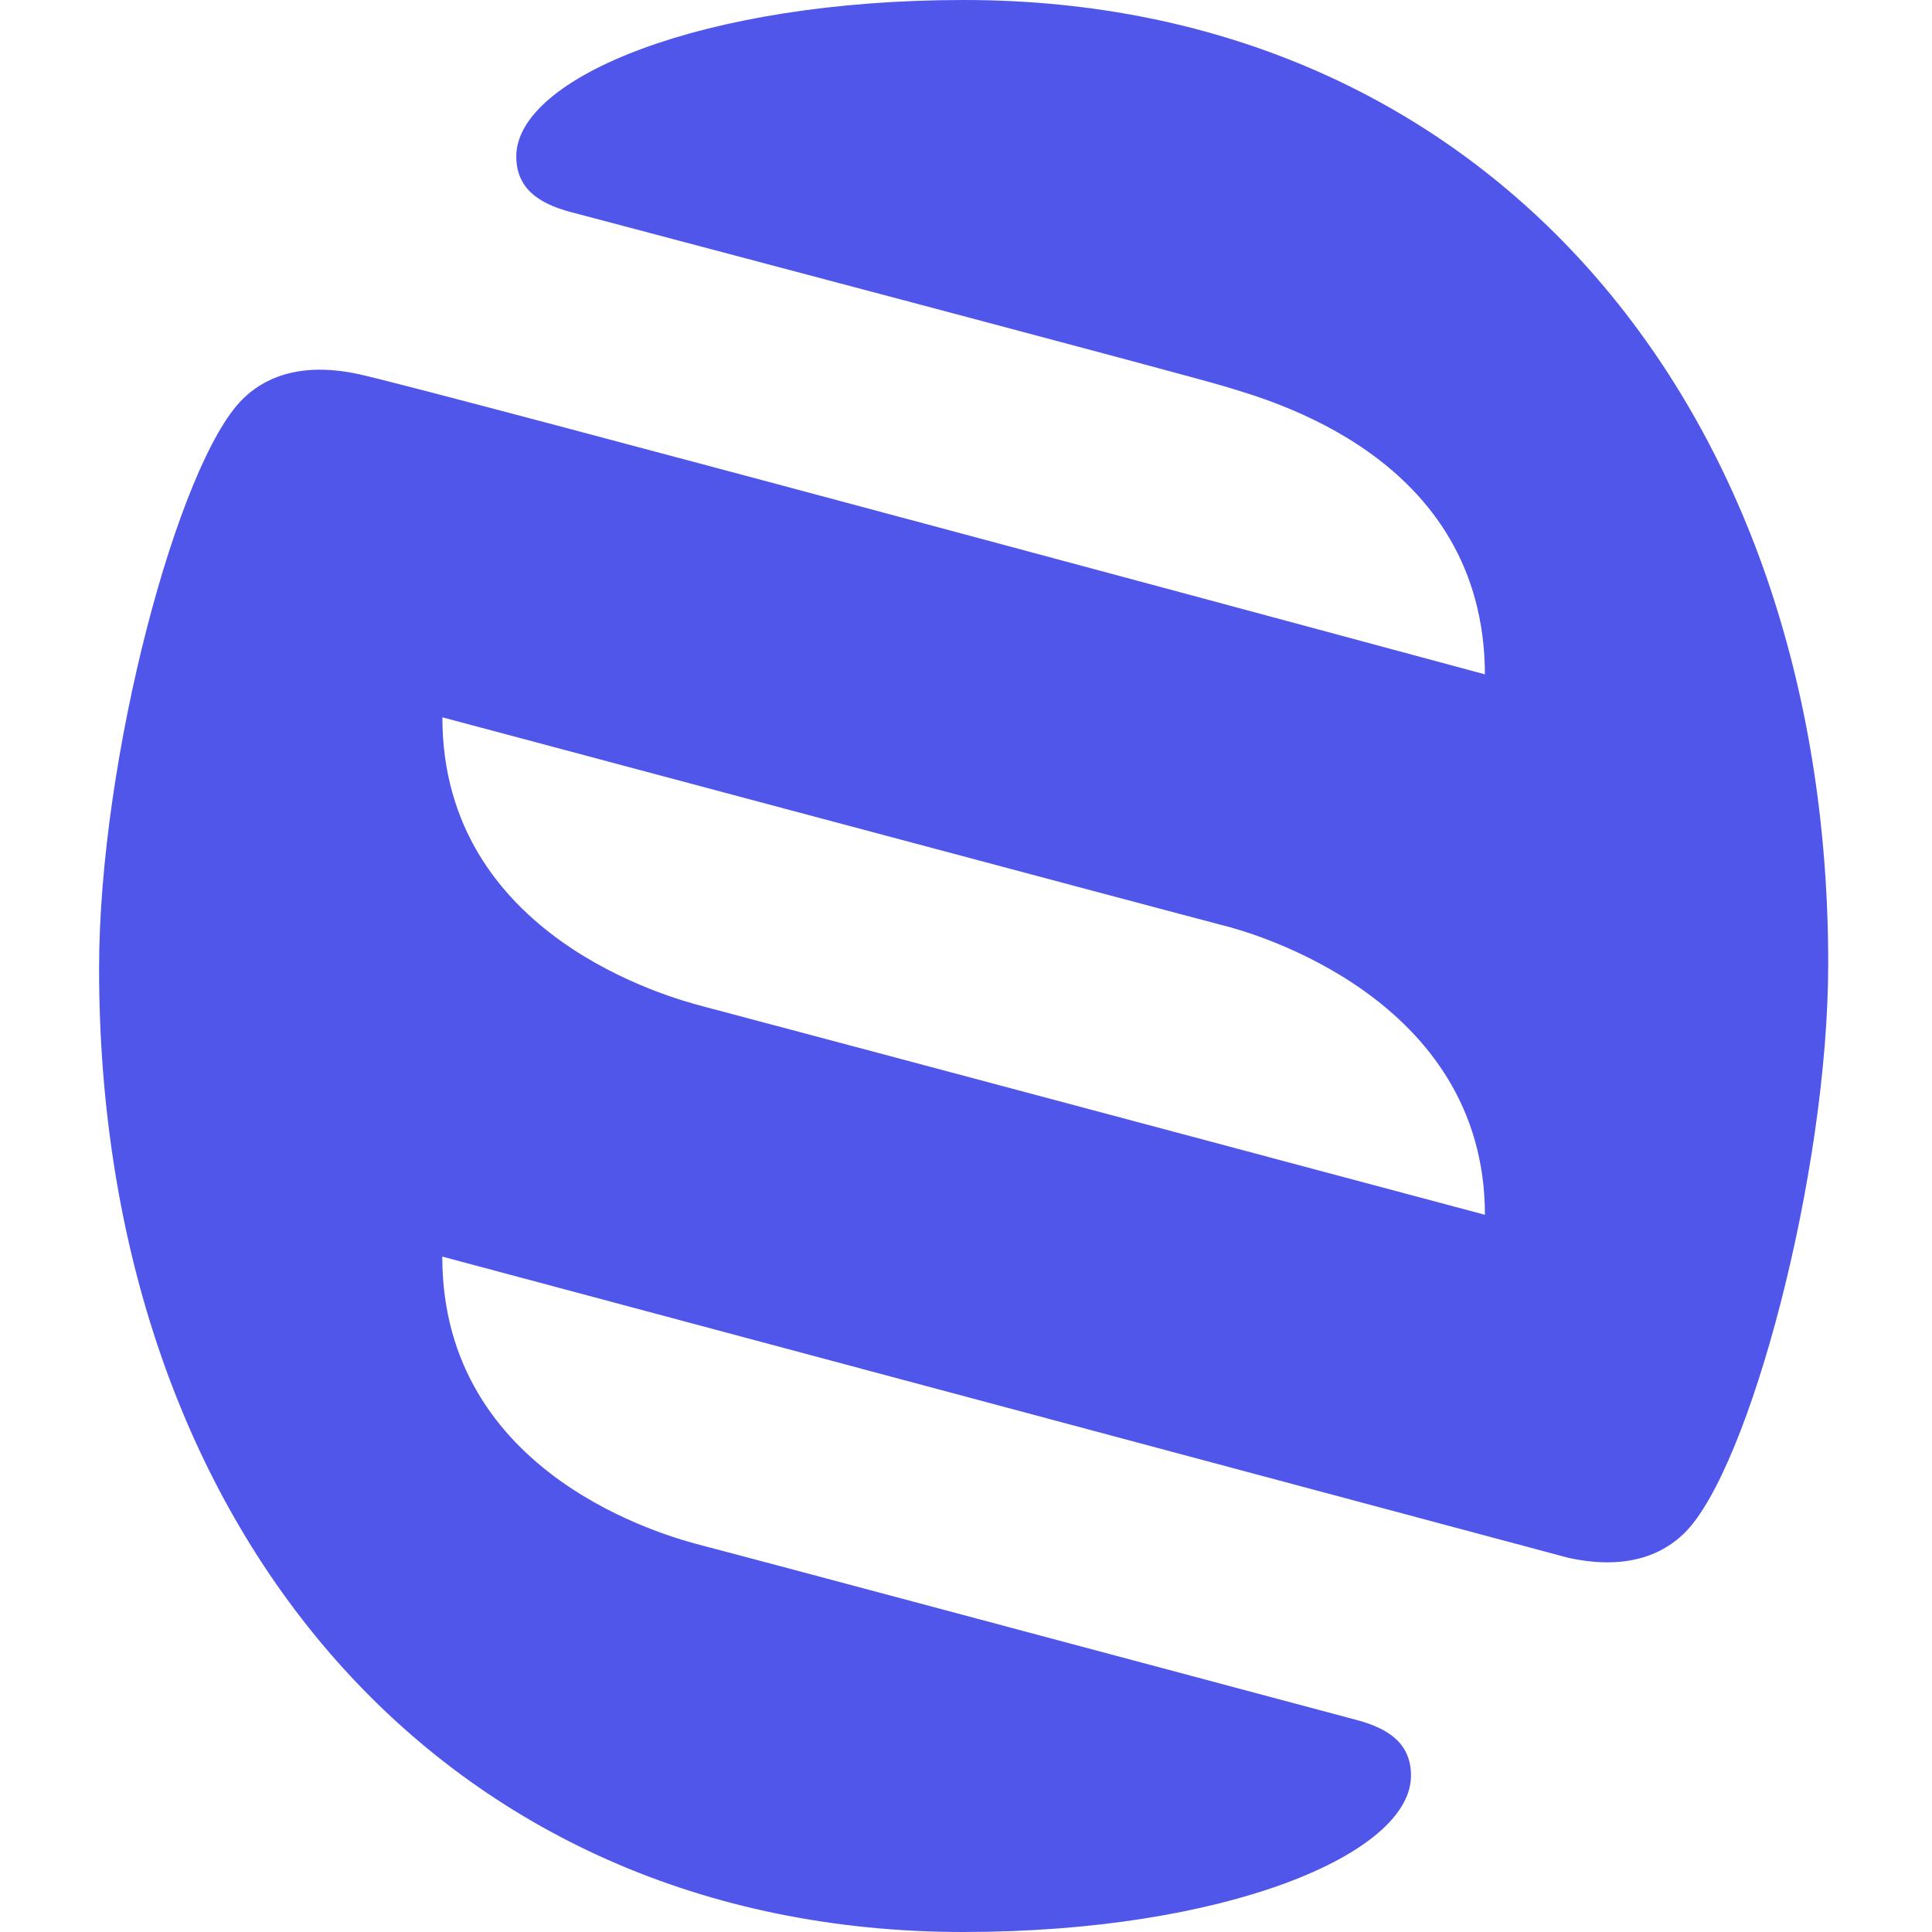
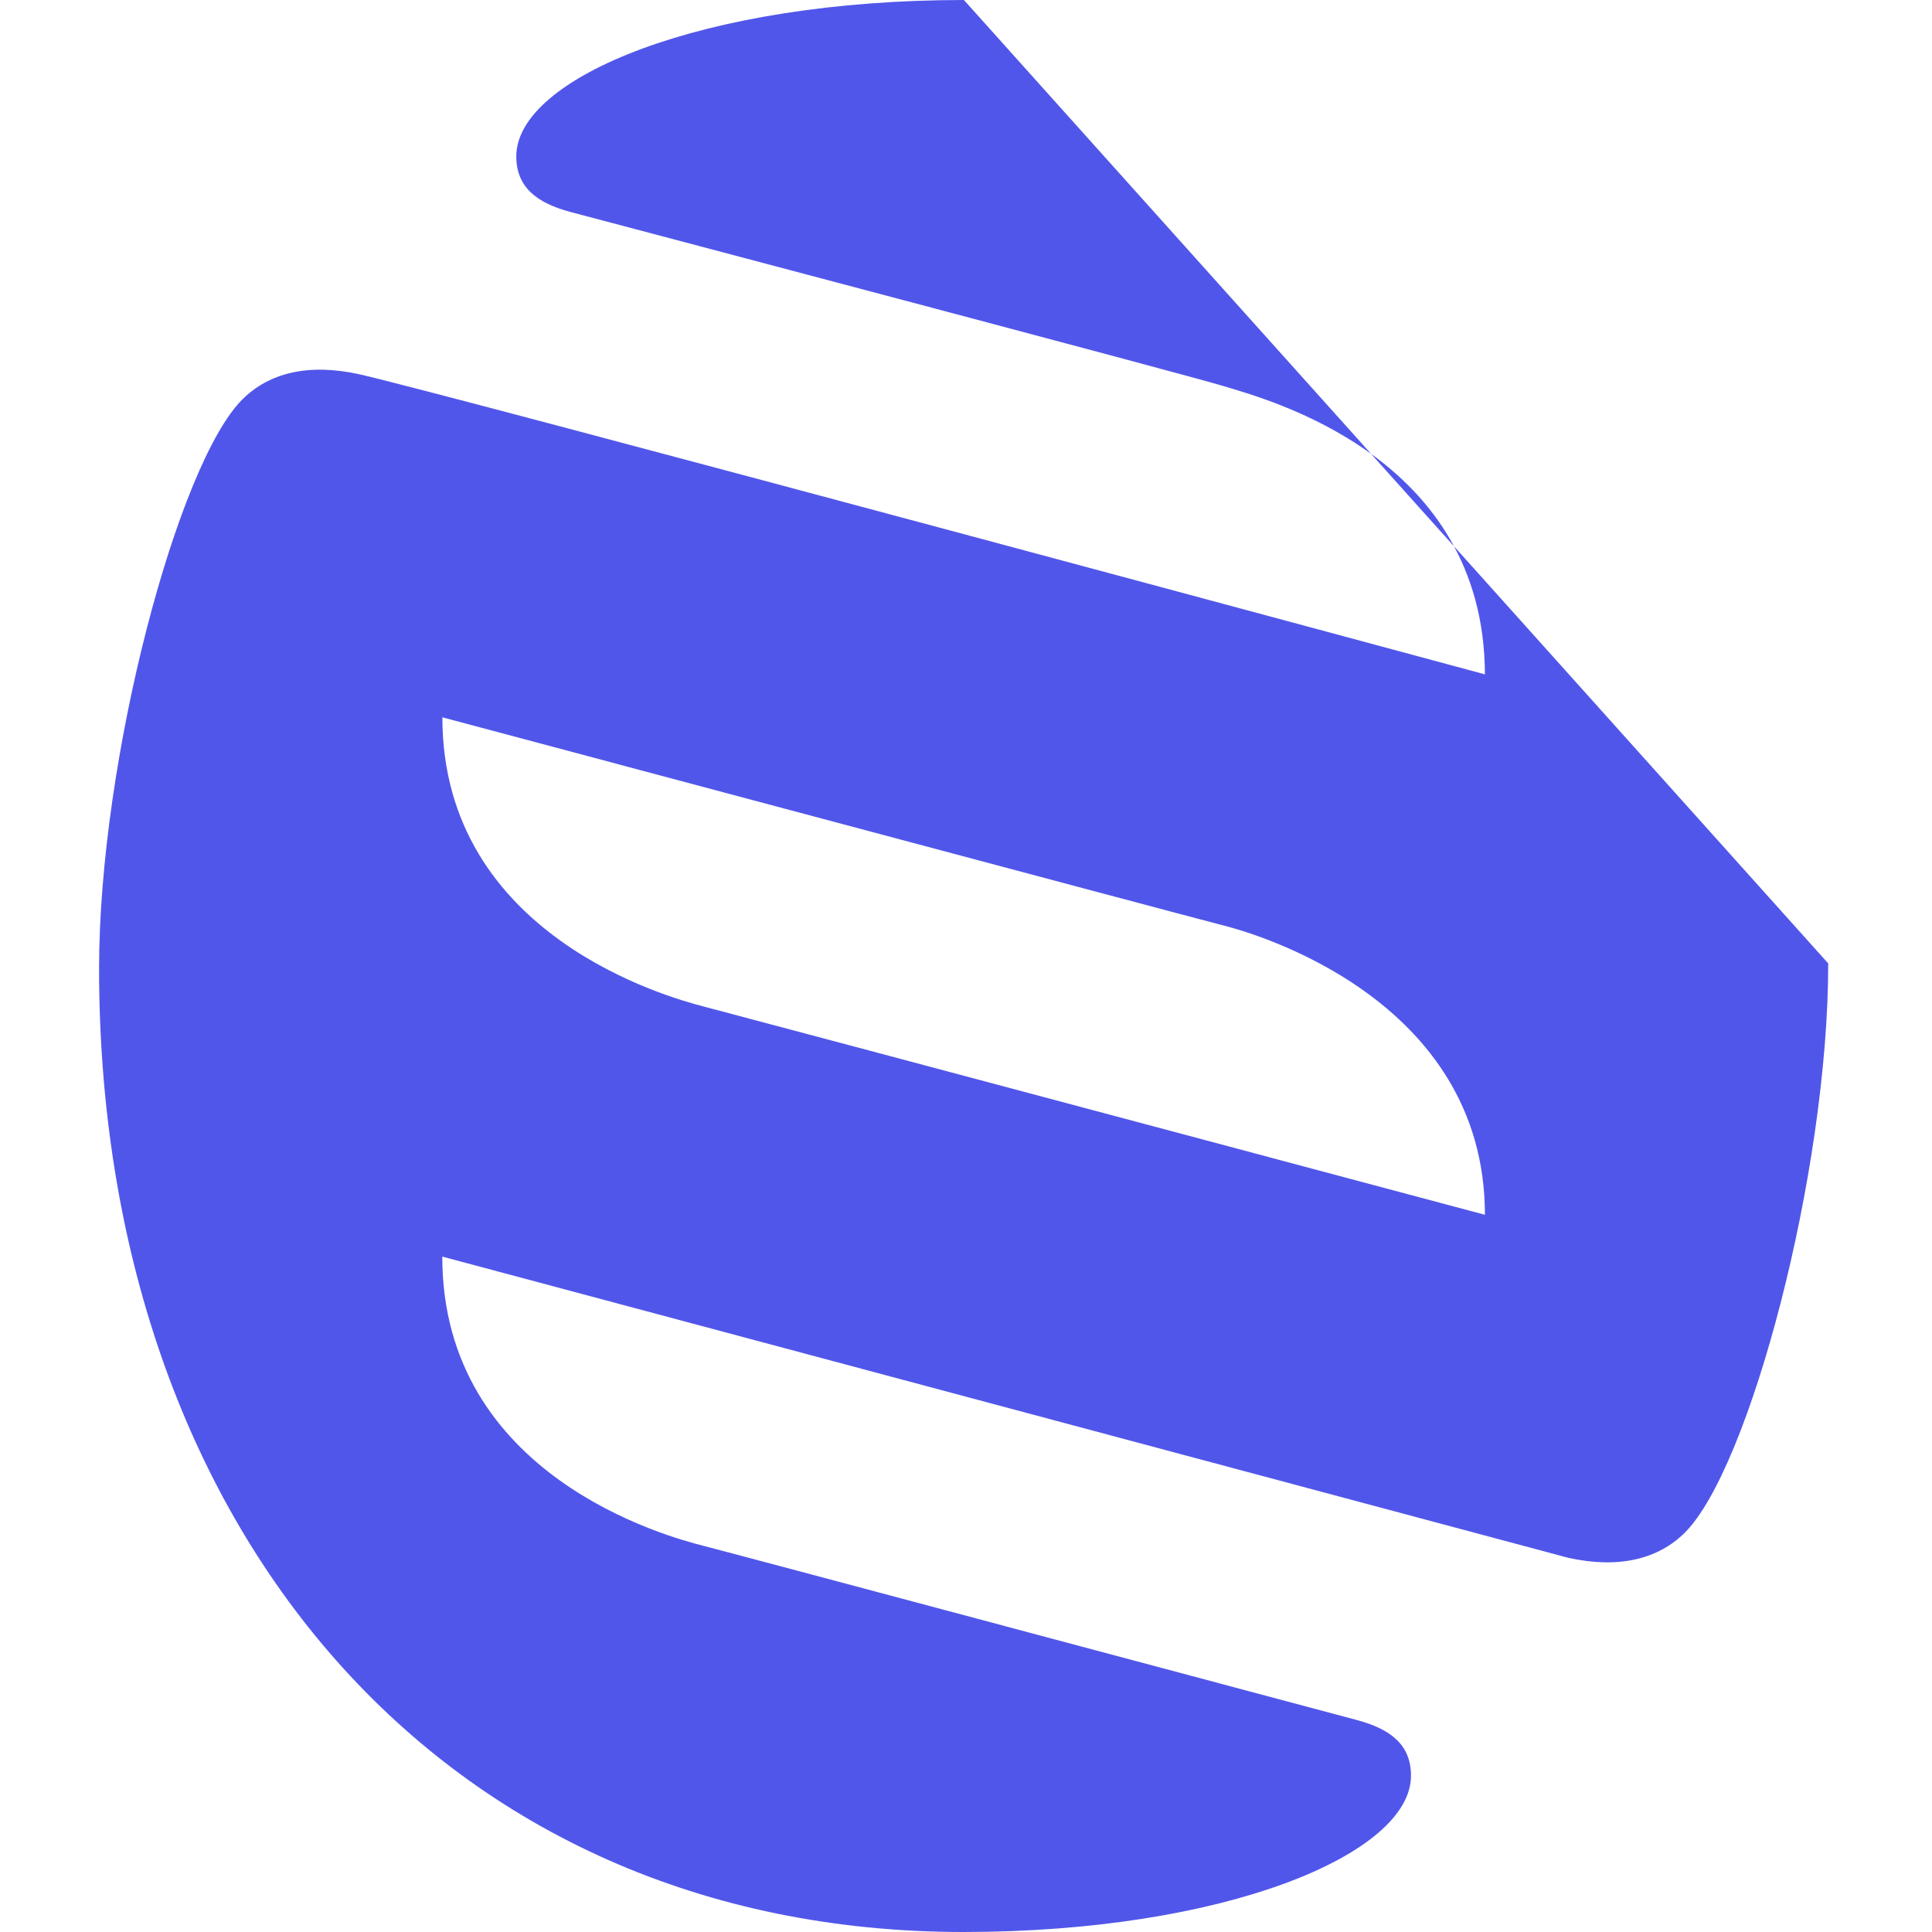
<svg xmlns="http://www.w3.org/2000/svg" width="39" height="39" viewBox="0 0 39 39" fill="none">
-   <path d="M19.458 0C14.185 0 10.422 1.569 10.422 3.156C10.422 3.782 10.84 4.1 11.523 4.281C13.002 4.673 23.974 7.571 24.697 7.793C25.569 8.061 29.966 9.198 29.975 13.619L29.962 13.609C29.962 13.609 8.738 7.88 7.244 7.553C6.217 7.329 5.429 7.529 4.893 8.062C3.594 9.355 2 15.312 2 19.552C2 30.842 8.93 39 19.447 39C24.72 39 28.483 37.431 28.483 35.844C28.483 35.218 28.066 34.9 27.382 34.719C25.903 34.327 14.943 31.395 14.209 31.207C13.475 31.021 8.928 29.8 8.928 25.366L31.66 31.447C32.686 31.672 33.475 31.471 34.011 30.938C35.312 29.643 36.905 23.687 36.905 19.448C36.905 8.158 29.975 0 19.458 0ZM14.209 20.319C13.529 20.142 8.93 18.898 8.93 14.48C8.93 14.48 24.192 18.555 24.72 18.688C25.249 18.822 29.975 20.134 29.975 24.522C29.975 24.52 14.888 20.496 14.209 20.319Z" fill="#5156EA" />
+   <path d="M19.458 0C14.185 0 10.422 1.569 10.422 3.156C10.422 3.782 10.84 4.1 11.523 4.281C13.002 4.673 23.974 7.571 24.697 7.793C25.569 8.061 29.966 9.198 29.975 13.619L29.962 13.609C29.962 13.609 8.738 7.88 7.244 7.553C6.217 7.329 5.429 7.529 4.893 8.062C3.594 9.355 2 15.312 2 19.552C2 30.842 8.93 39 19.447 39C24.72 39 28.483 37.431 28.483 35.844C28.483 35.218 28.066 34.9 27.382 34.719C25.903 34.327 14.943 31.395 14.209 31.207C13.475 31.021 8.928 29.8 8.928 25.366L31.66 31.447C32.686 31.672 33.475 31.471 34.011 30.938C35.312 29.643 36.905 23.687 36.905 19.448ZM14.209 20.319C13.529 20.142 8.93 18.898 8.93 14.48C8.93 14.48 24.192 18.555 24.72 18.688C25.249 18.822 29.975 20.134 29.975 24.522C29.975 24.52 14.888 20.496 14.209 20.319Z" fill="#5156EA" />
</svg>